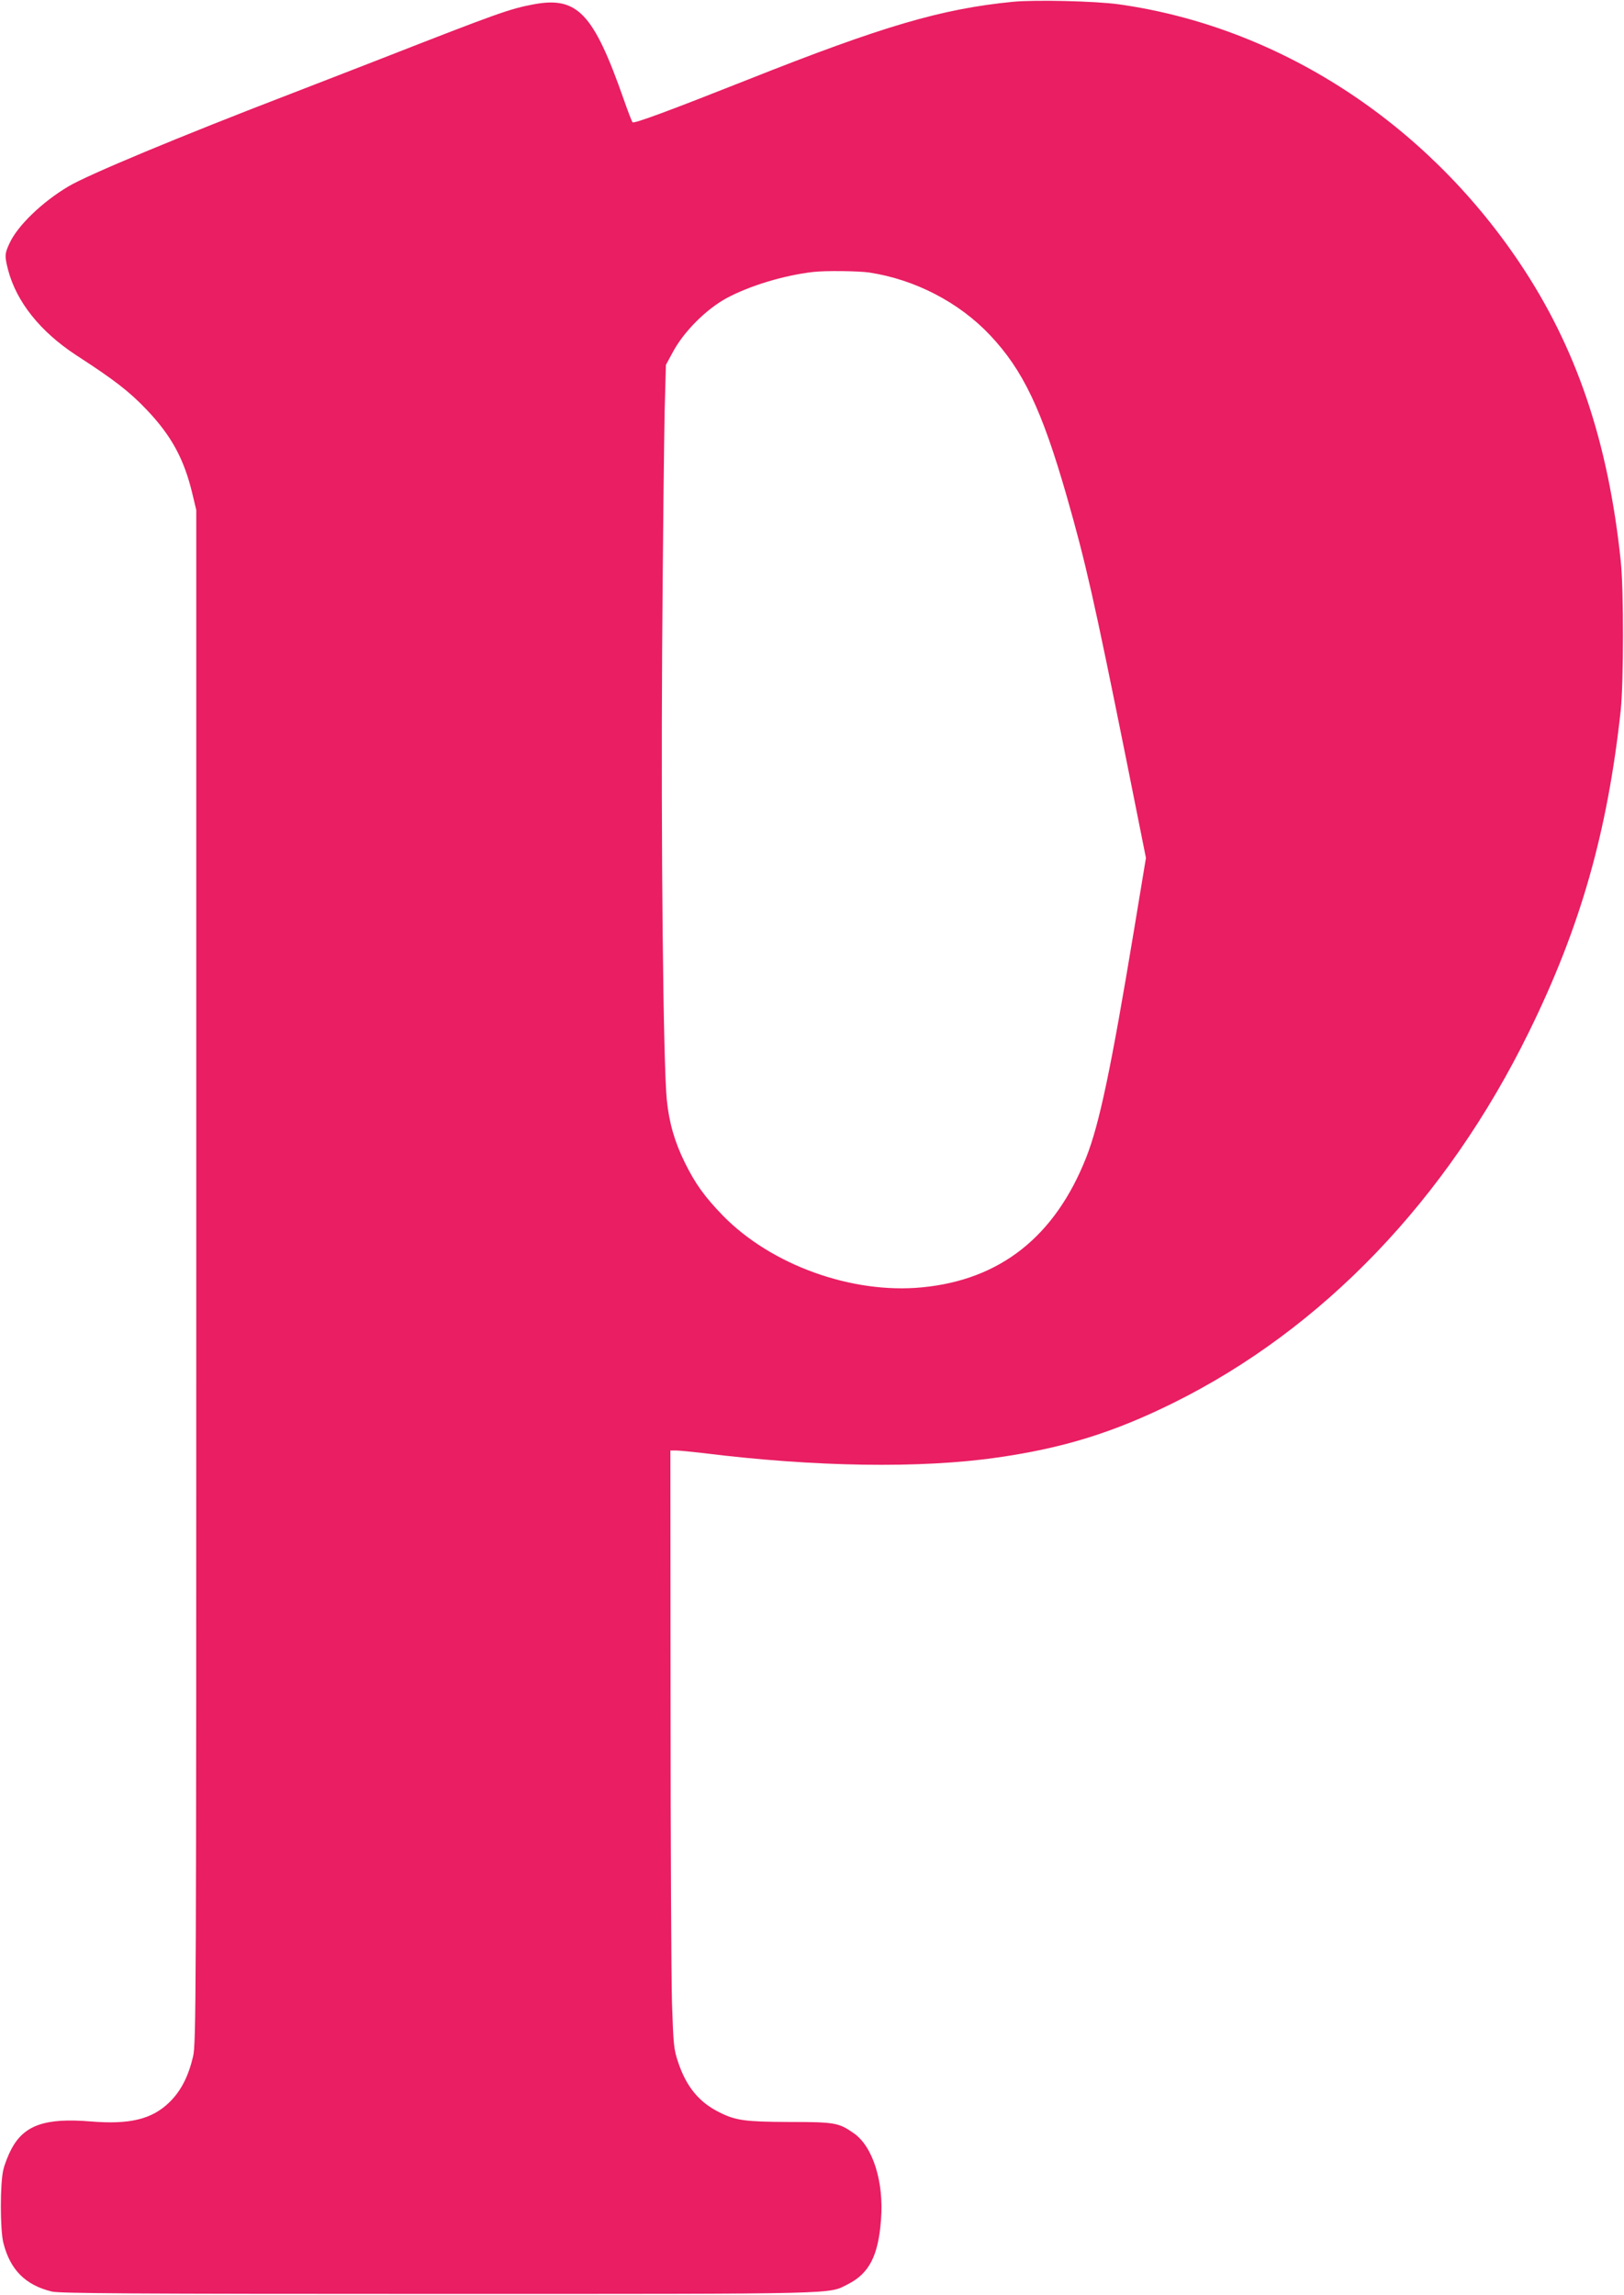
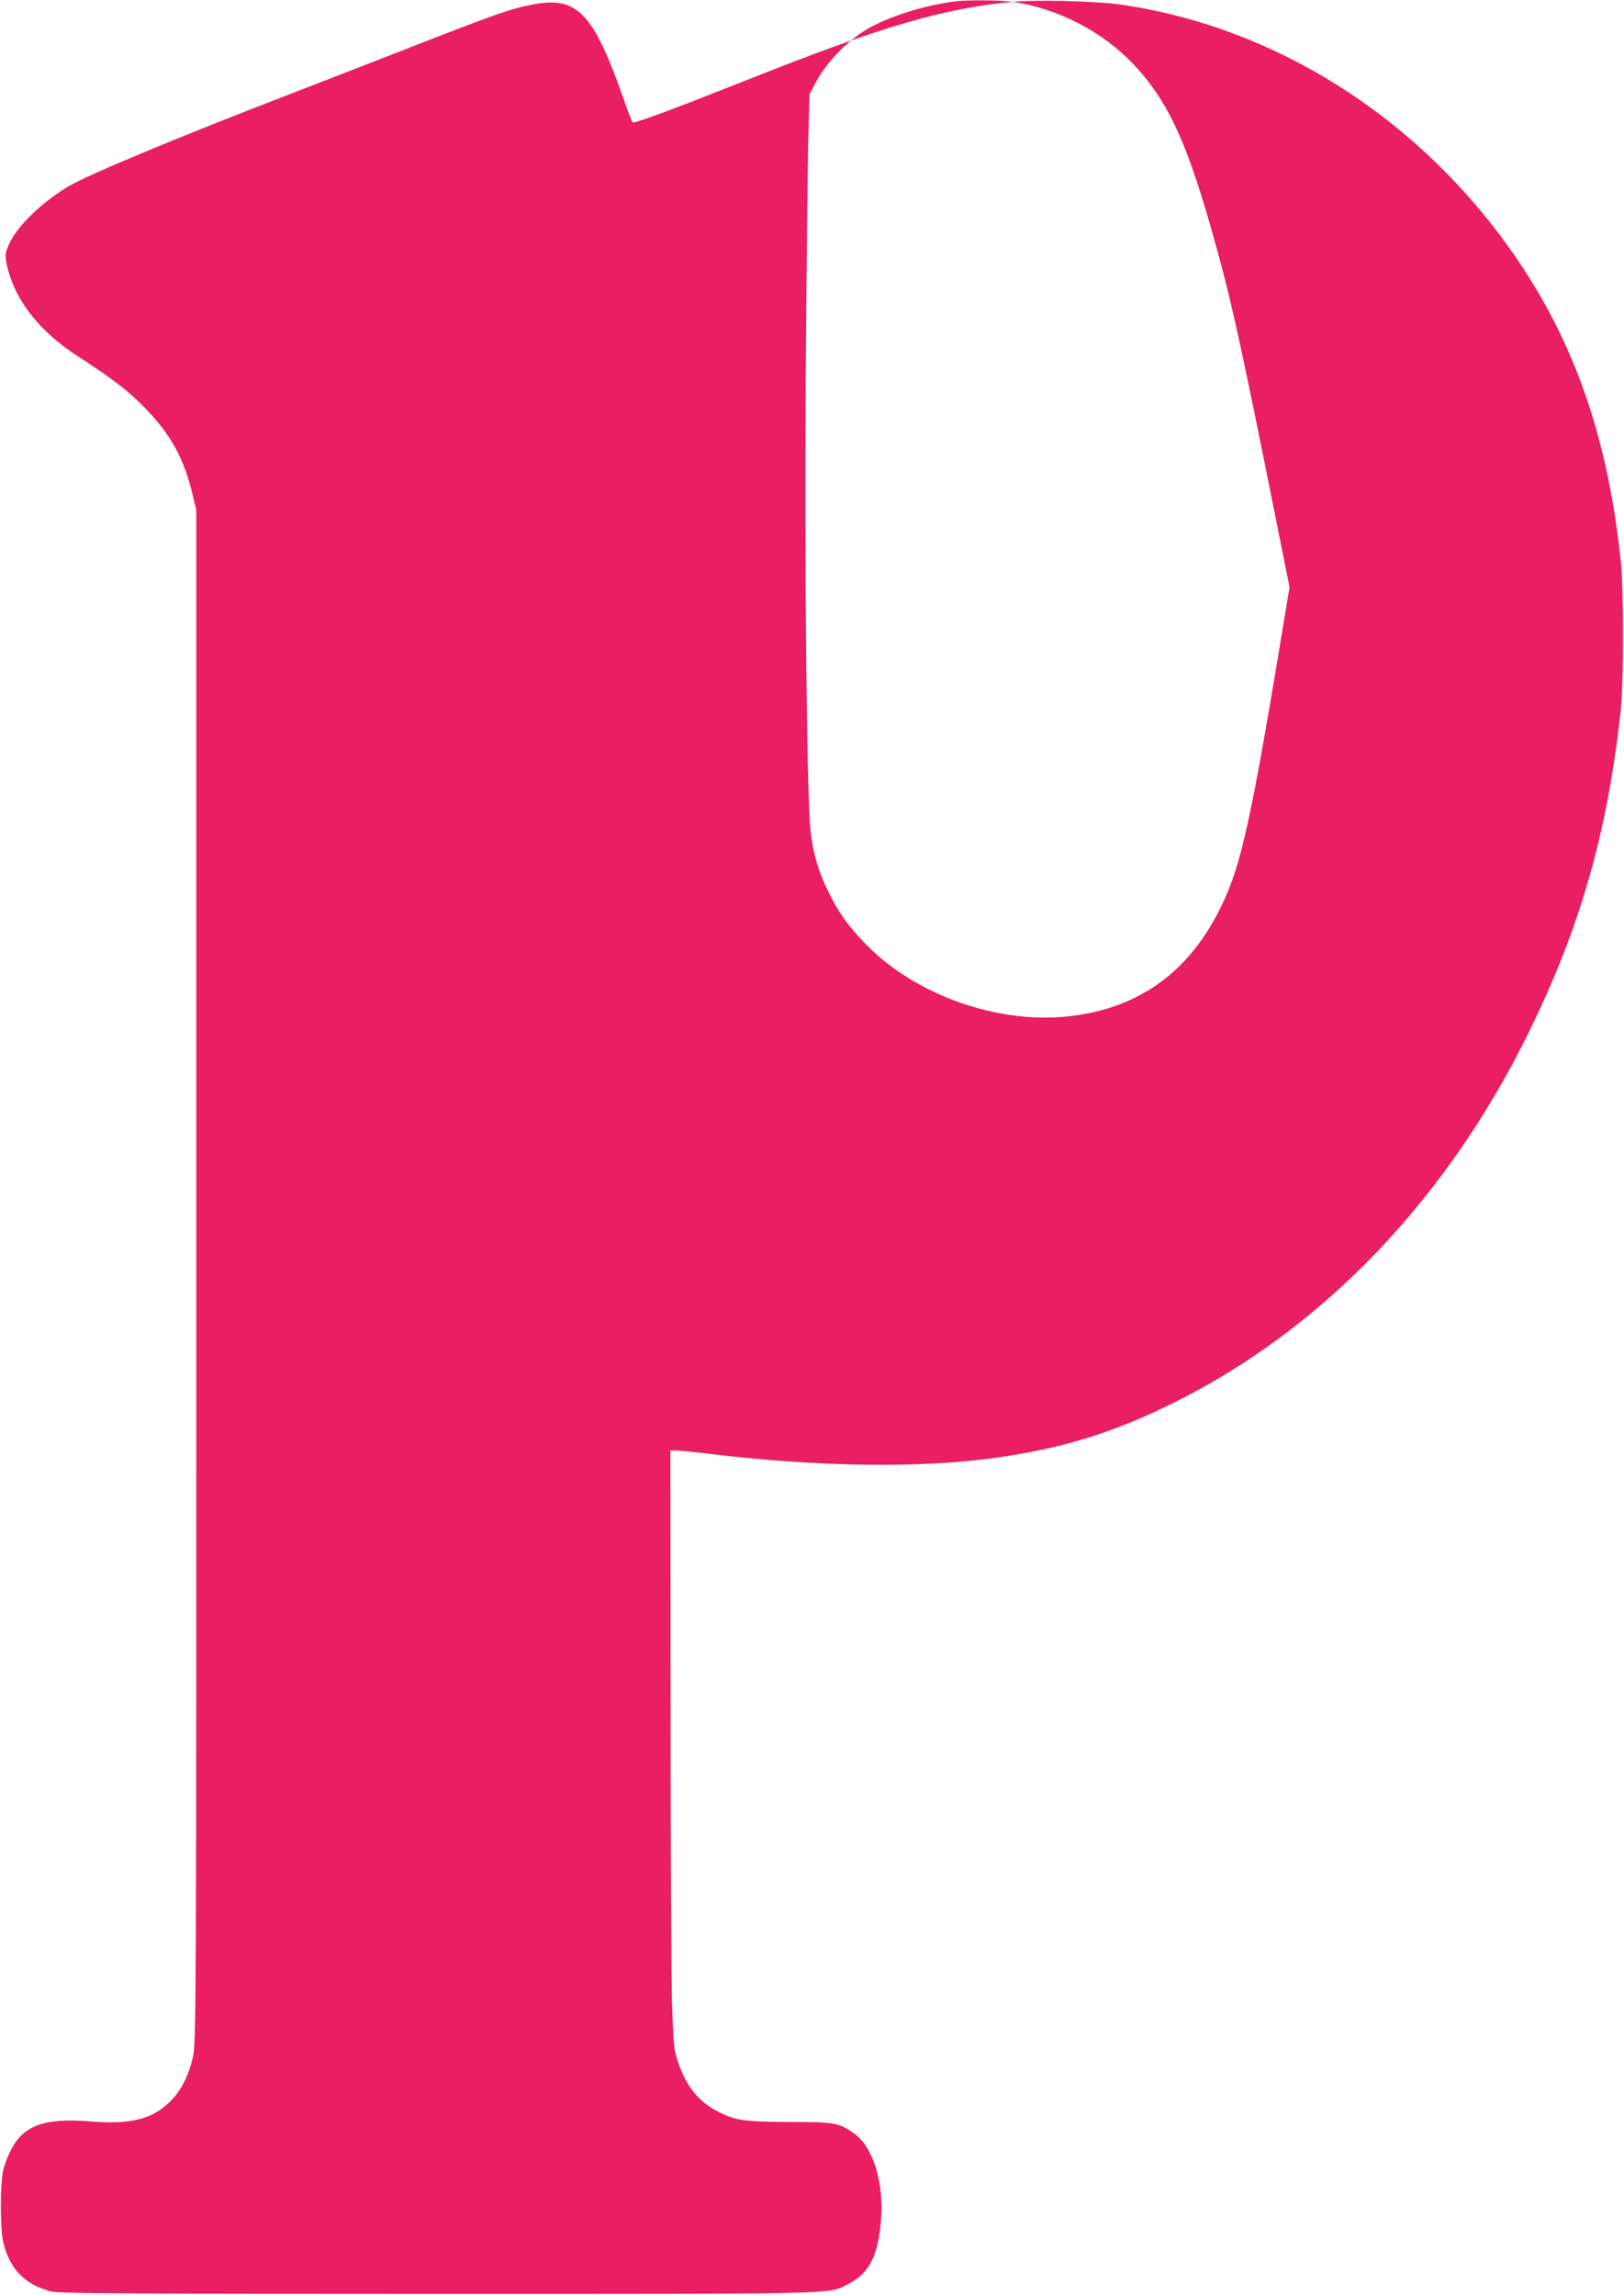
<svg xmlns="http://www.w3.org/2000/svg" version="1.0" width="906pt" height="1280pt" viewBox="0 0 906 1280" preserveAspectRatio="xMidYMid meet">
  <g transform="translate(0,1280) scale(0.1,-0.1)" fill="#e91e63" stroke="none">
-     <path d="M5651 12790 c-397 -39 -723 -134 -1481 -435 -424 -168 -633 -246 -641 -237 -4 4 -26 61 -49 127 -169 482 -259 576 -502 531 -134 -25 -201 -49 -858 -306 -129 -50 -352 -137 -495 -192 -622 -239 -1135 -453 -1244 -518 -146 -87 -282 -218 -327 -315 -28 -59 -29 -72 -9 -150 47 -179 180 -345 380 -476 213 -138 296 -202 394 -305 137 -144 208 -274 254 -467 l22 -92 0 -4275 c0 -4057 -1 -4279 -18 -4350 -26 -111 -68 -193 -132 -255 -97 -95 -222 -125 -439 -107 -253 21 -372 -20 -443 -155 -17 -32 -37 -83 -44 -113 -19 -74 -19 -337 0 -410 38 -150 123 -235 271 -271 45 -10 449 -13 2165 -13 2282 0 2162 -2 2275 54 119 60 170 159 185 360 17 211 -46 410 -153 483 -83 58 -106 62 -357 62 -247 1 -300 8 -390 53 -114 56 -185 142 -231 278 -25 74 -27 95 -35 329 -4 138 -8 888 -8 1668 l-1 1417 33 0 c17 0 84 -7 147 -14 625 -78 1217 -87 1645 -25 369 53 646 139 980 304 834 413 1526 1134 1985 2070 288 586 438 1115 512 1795 16 155 17 671 0 830 -70 668 -248 1193 -565 1665 -530 789 -1350 1317 -2236 1441 -131 18 -464 26 -590 14z m-801 -1510 c255 -39 500 -166 673 -349 184 -195 289 -415 427 -895 107 -373 155 -587 331 -1461 l112 -560 -67 -405 c-129 -778 -193 -1079 -266 -1265 -174 -441 -479 -683 -916 -725 -392 -38 -842 125 -1111 400 -102 105 -155 179 -212 295 -57 115 -88 222 -101 350 -20 199 -33 1439 -26 2515 4 591 11 1190 14 1330 l7 255 38 70 c61 115 187 241 302 303 129 69 318 126 480 145 66 8 254 6 315 -3z" />
+     <path d="M5651 12790 c-397 -39 -723 -134 -1481 -435 -424 -168 -633 -246 -641 -237 -4 4 -26 61 -49 127 -169 482 -259 576 -502 531 -134 -25 -201 -49 -858 -306 -129 -50 -352 -137 -495 -192 -622 -239 -1135 -453 -1244 -518 -146 -87 -282 -218 -327 -315 -28 -59 -29 -72 -9 -150 47 -179 180 -345 380 -476 213 -138 296 -202 394 -305 137 -144 208 -274 254 -467 l22 -92 0 -4275 c0 -4057 -1 -4279 -18 -4350 -26 -111 -68 -193 -132 -255 -97 -95 -222 -125 -439 -107 -253 21 -372 -20 -443 -155 -17 -32 -37 -83 -44 -113 -19 -74 -19 -337 0 -410 38 -150 123 -235 271 -271 45 -10 449 -13 2165 -13 2282 0 2162 -2 2275 54 119 60 170 159 185 360 17 211 -46 410 -153 483 -83 58 -106 62 -357 62 -247 1 -300 8 -390 53 -114 56 -185 142 -231 278 -25 74 -27 95 -35 329 -4 138 -8 888 -8 1668 l-1 1417 33 0 c17 0 84 -7 147 -14 625 -78 1217 -87 1645 -25 369 53 646 139 980 304 834 413 1526 1134 1985 2070 288 586 438 1115 512 1795 16 155 17 671 0 830 -70 668 -248 1193 -565 1665 -530 789 -1350 1317 -2236 1441 -131 18 -464 26 -590 14z c255 -39 500 -166 673 -349 184 -195 289 -415 427 -895 107 -373 155 -587 331 -1461 l112 -560 -67 -405 c-129 -778 -193 -1079 -266 -1265 -174 -441 -479 -683 -916 -725 -392 -38 -842 125 -1111 400 -102 105 -155 179 -212 295 -57 115 -88 222 -101 350 -20 199 -33 1439 -26 2515 4 591 11 1190 14 1330 l7 255 38 70 c61 115 187 241 302 303 129 69 318 126 480 145 66 8 254 6 315 -3z" />
  </g>
</svg>